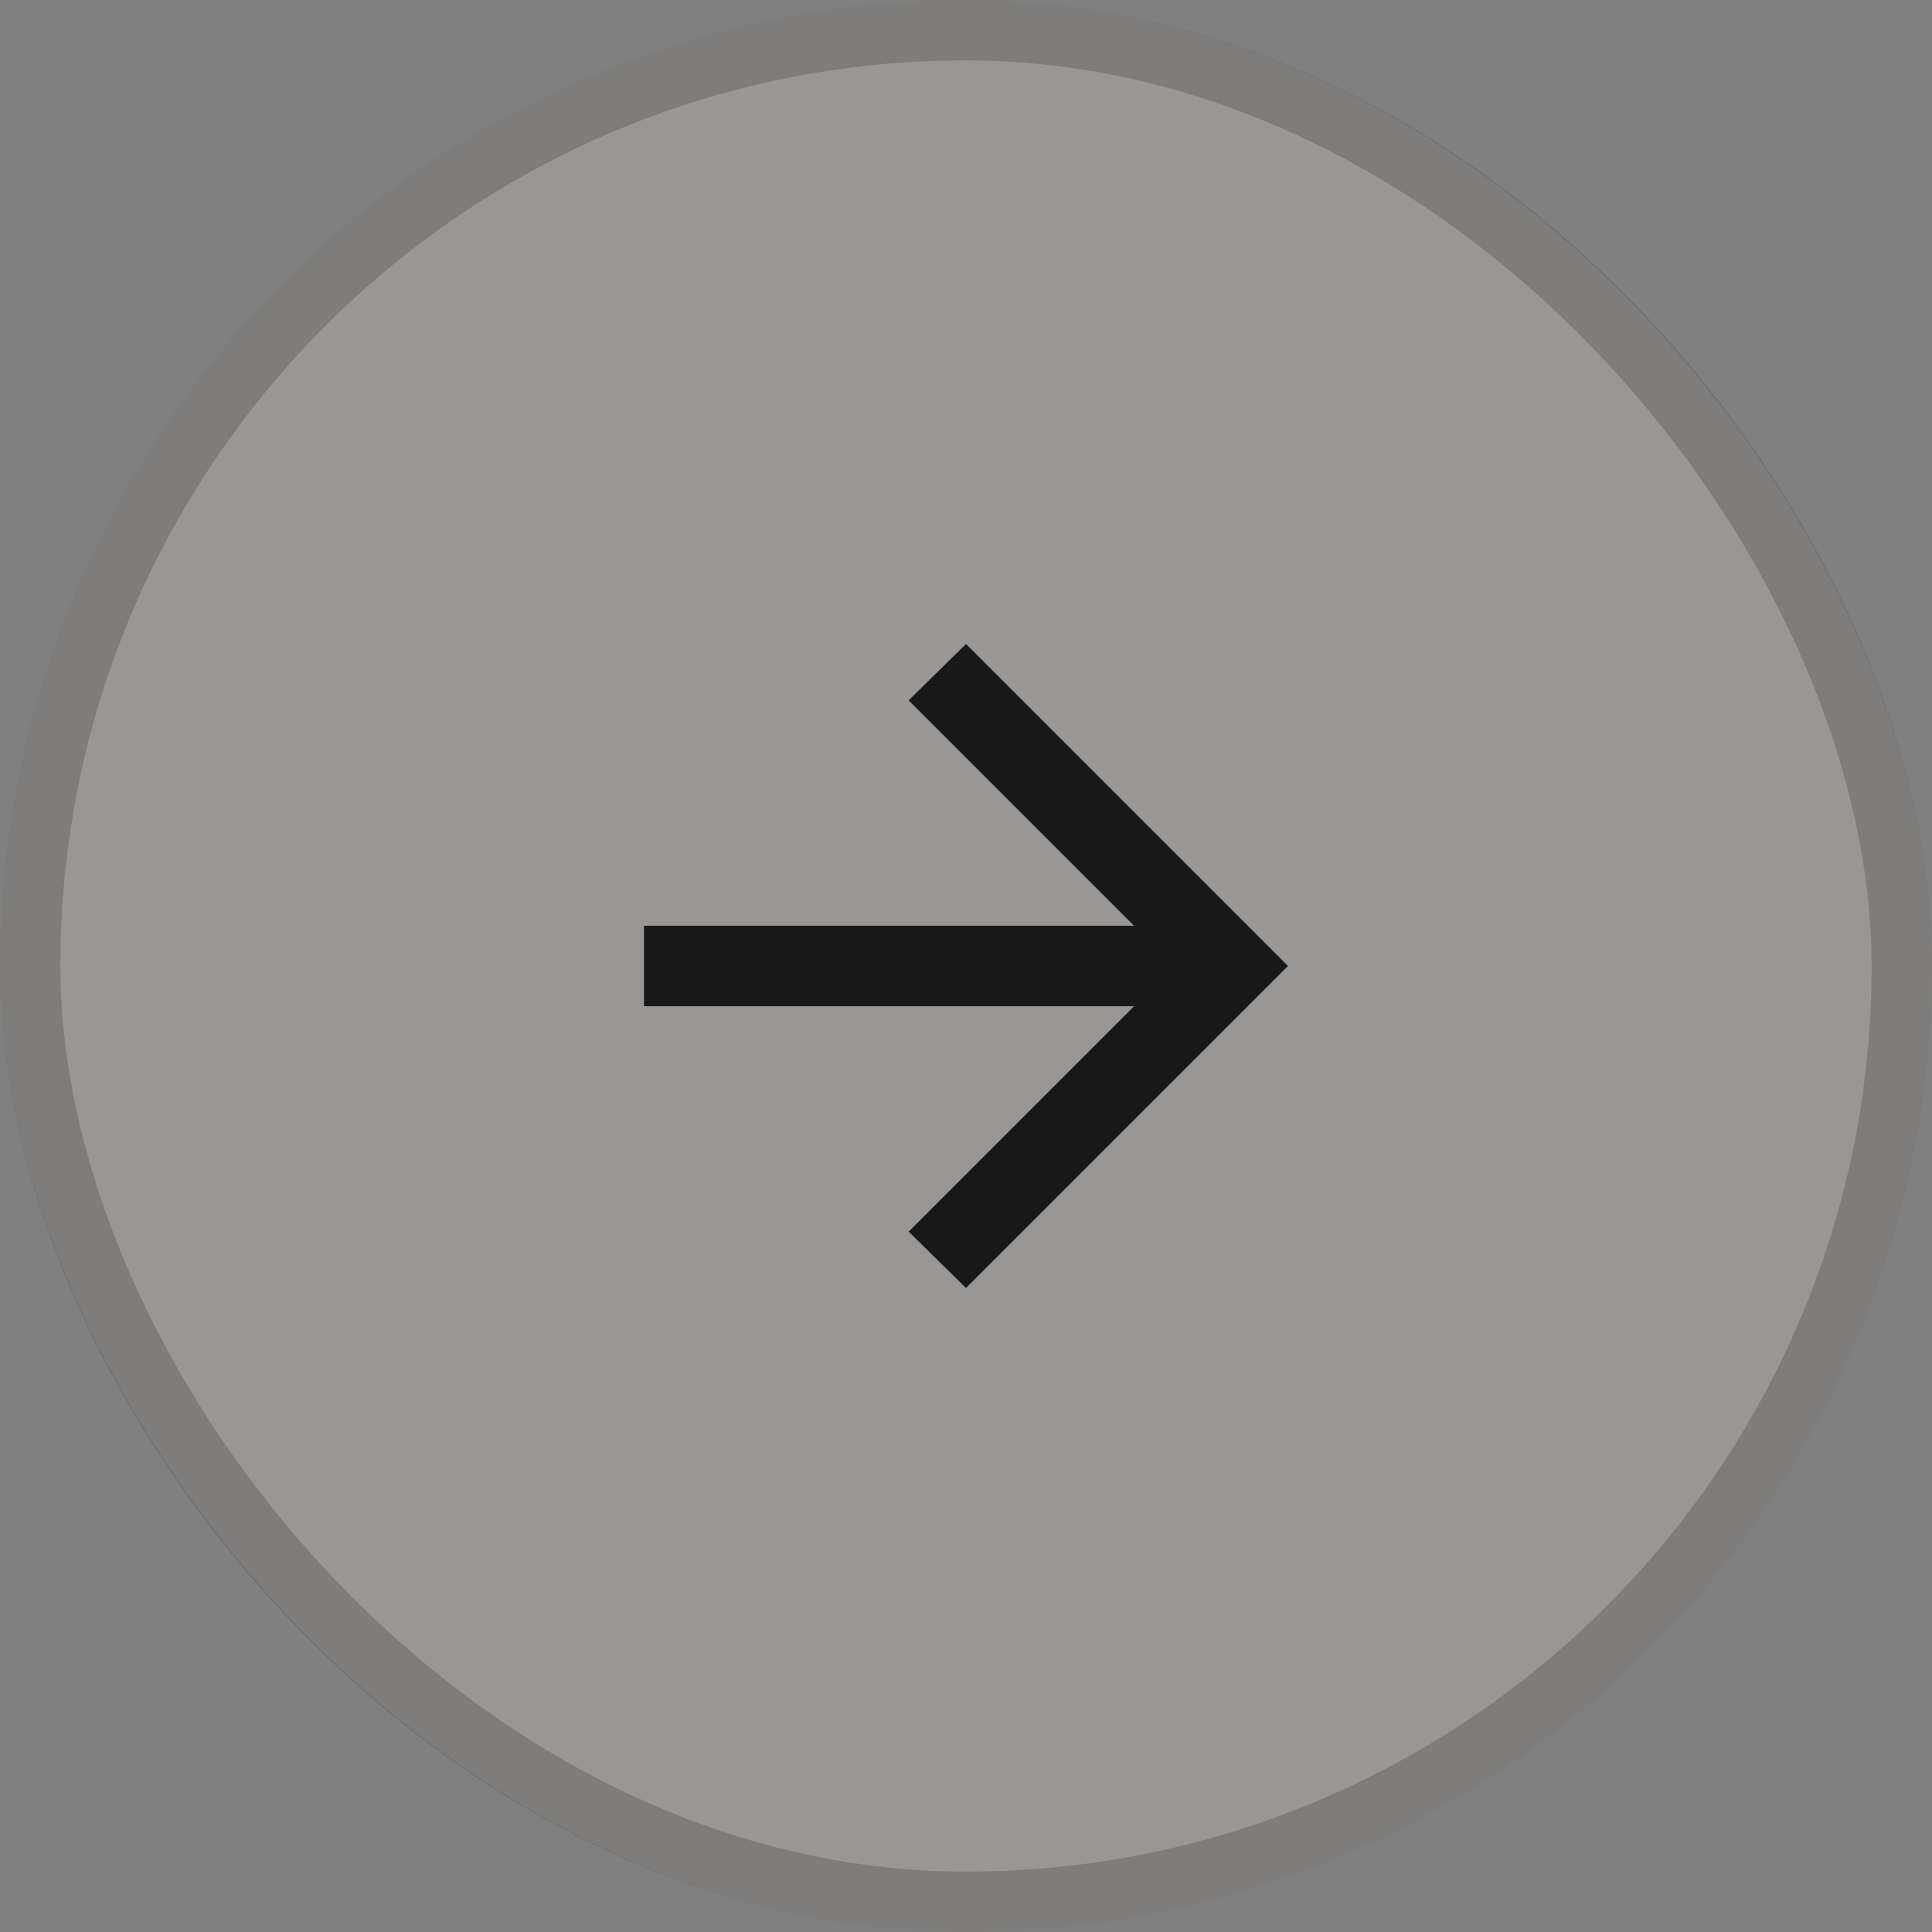
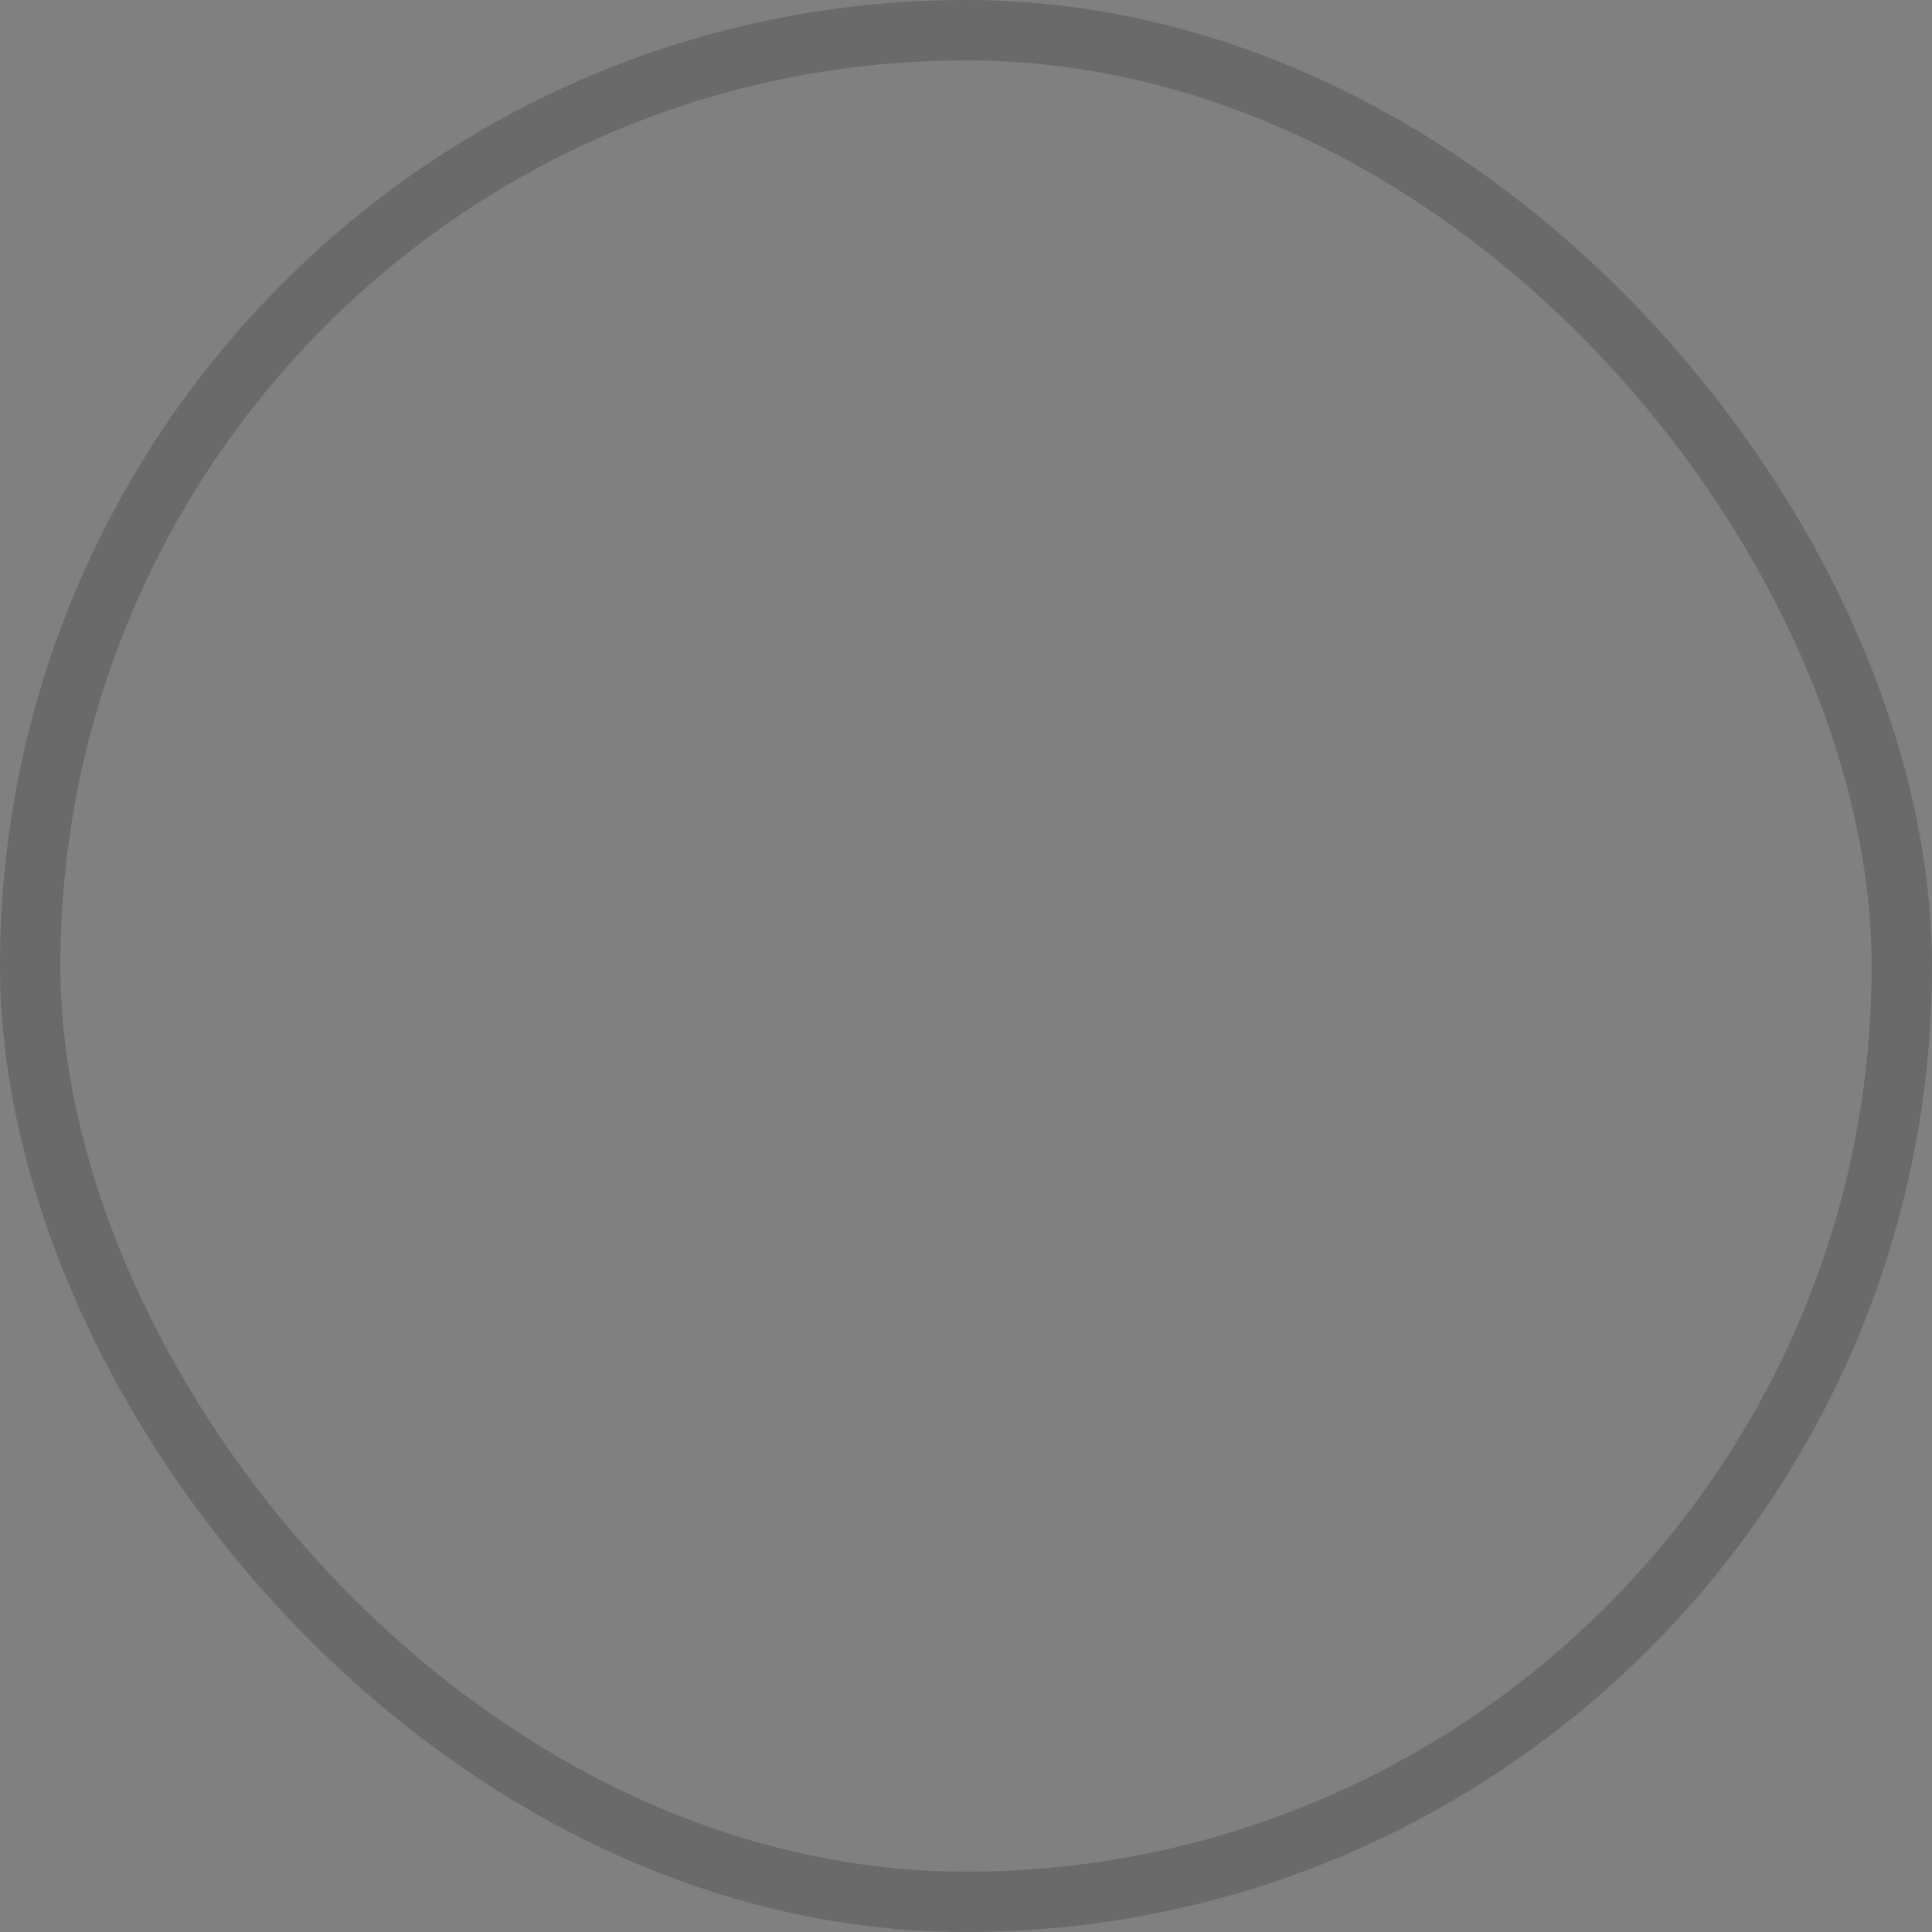
<svg xmlns="http://www.w3.org/2000/svg" width="48" height="48" viewBox="0 0 48 48" fill="none">
  <rect x="0" y="0" width="48" height="48" fill="#808080" stroke="none" />
-   <rect width="48" height="48" rx="24" fill="#FCF9ED" fill-opacity="0.2" />
  <mask id="mask0_2624_3107" style="mask-type:alpha" maskUnits="userSpaceOnUse" x="12" y="12" width="24" height="24">
-     <rect x="12" y="12" width="24" height="24" fill="#D9D9D9" />
-   </mask>
+     </mask>
  <g mask="url(#mask0_2624_3107)">
-     <path d="M28.175 25H16V23H28.175L22.575 17.4L24 16L32 24L24 32L22.575 30.6L28.175 25Z" fill="#181818" />
-   </g>
+     </g>
  <rect x="0.75" y="0.75" width="46.5" height="46.5" rx="23.25" stroke="#181818" stroke-opacity="0.2" stroke-width="1.5" />
</svg>